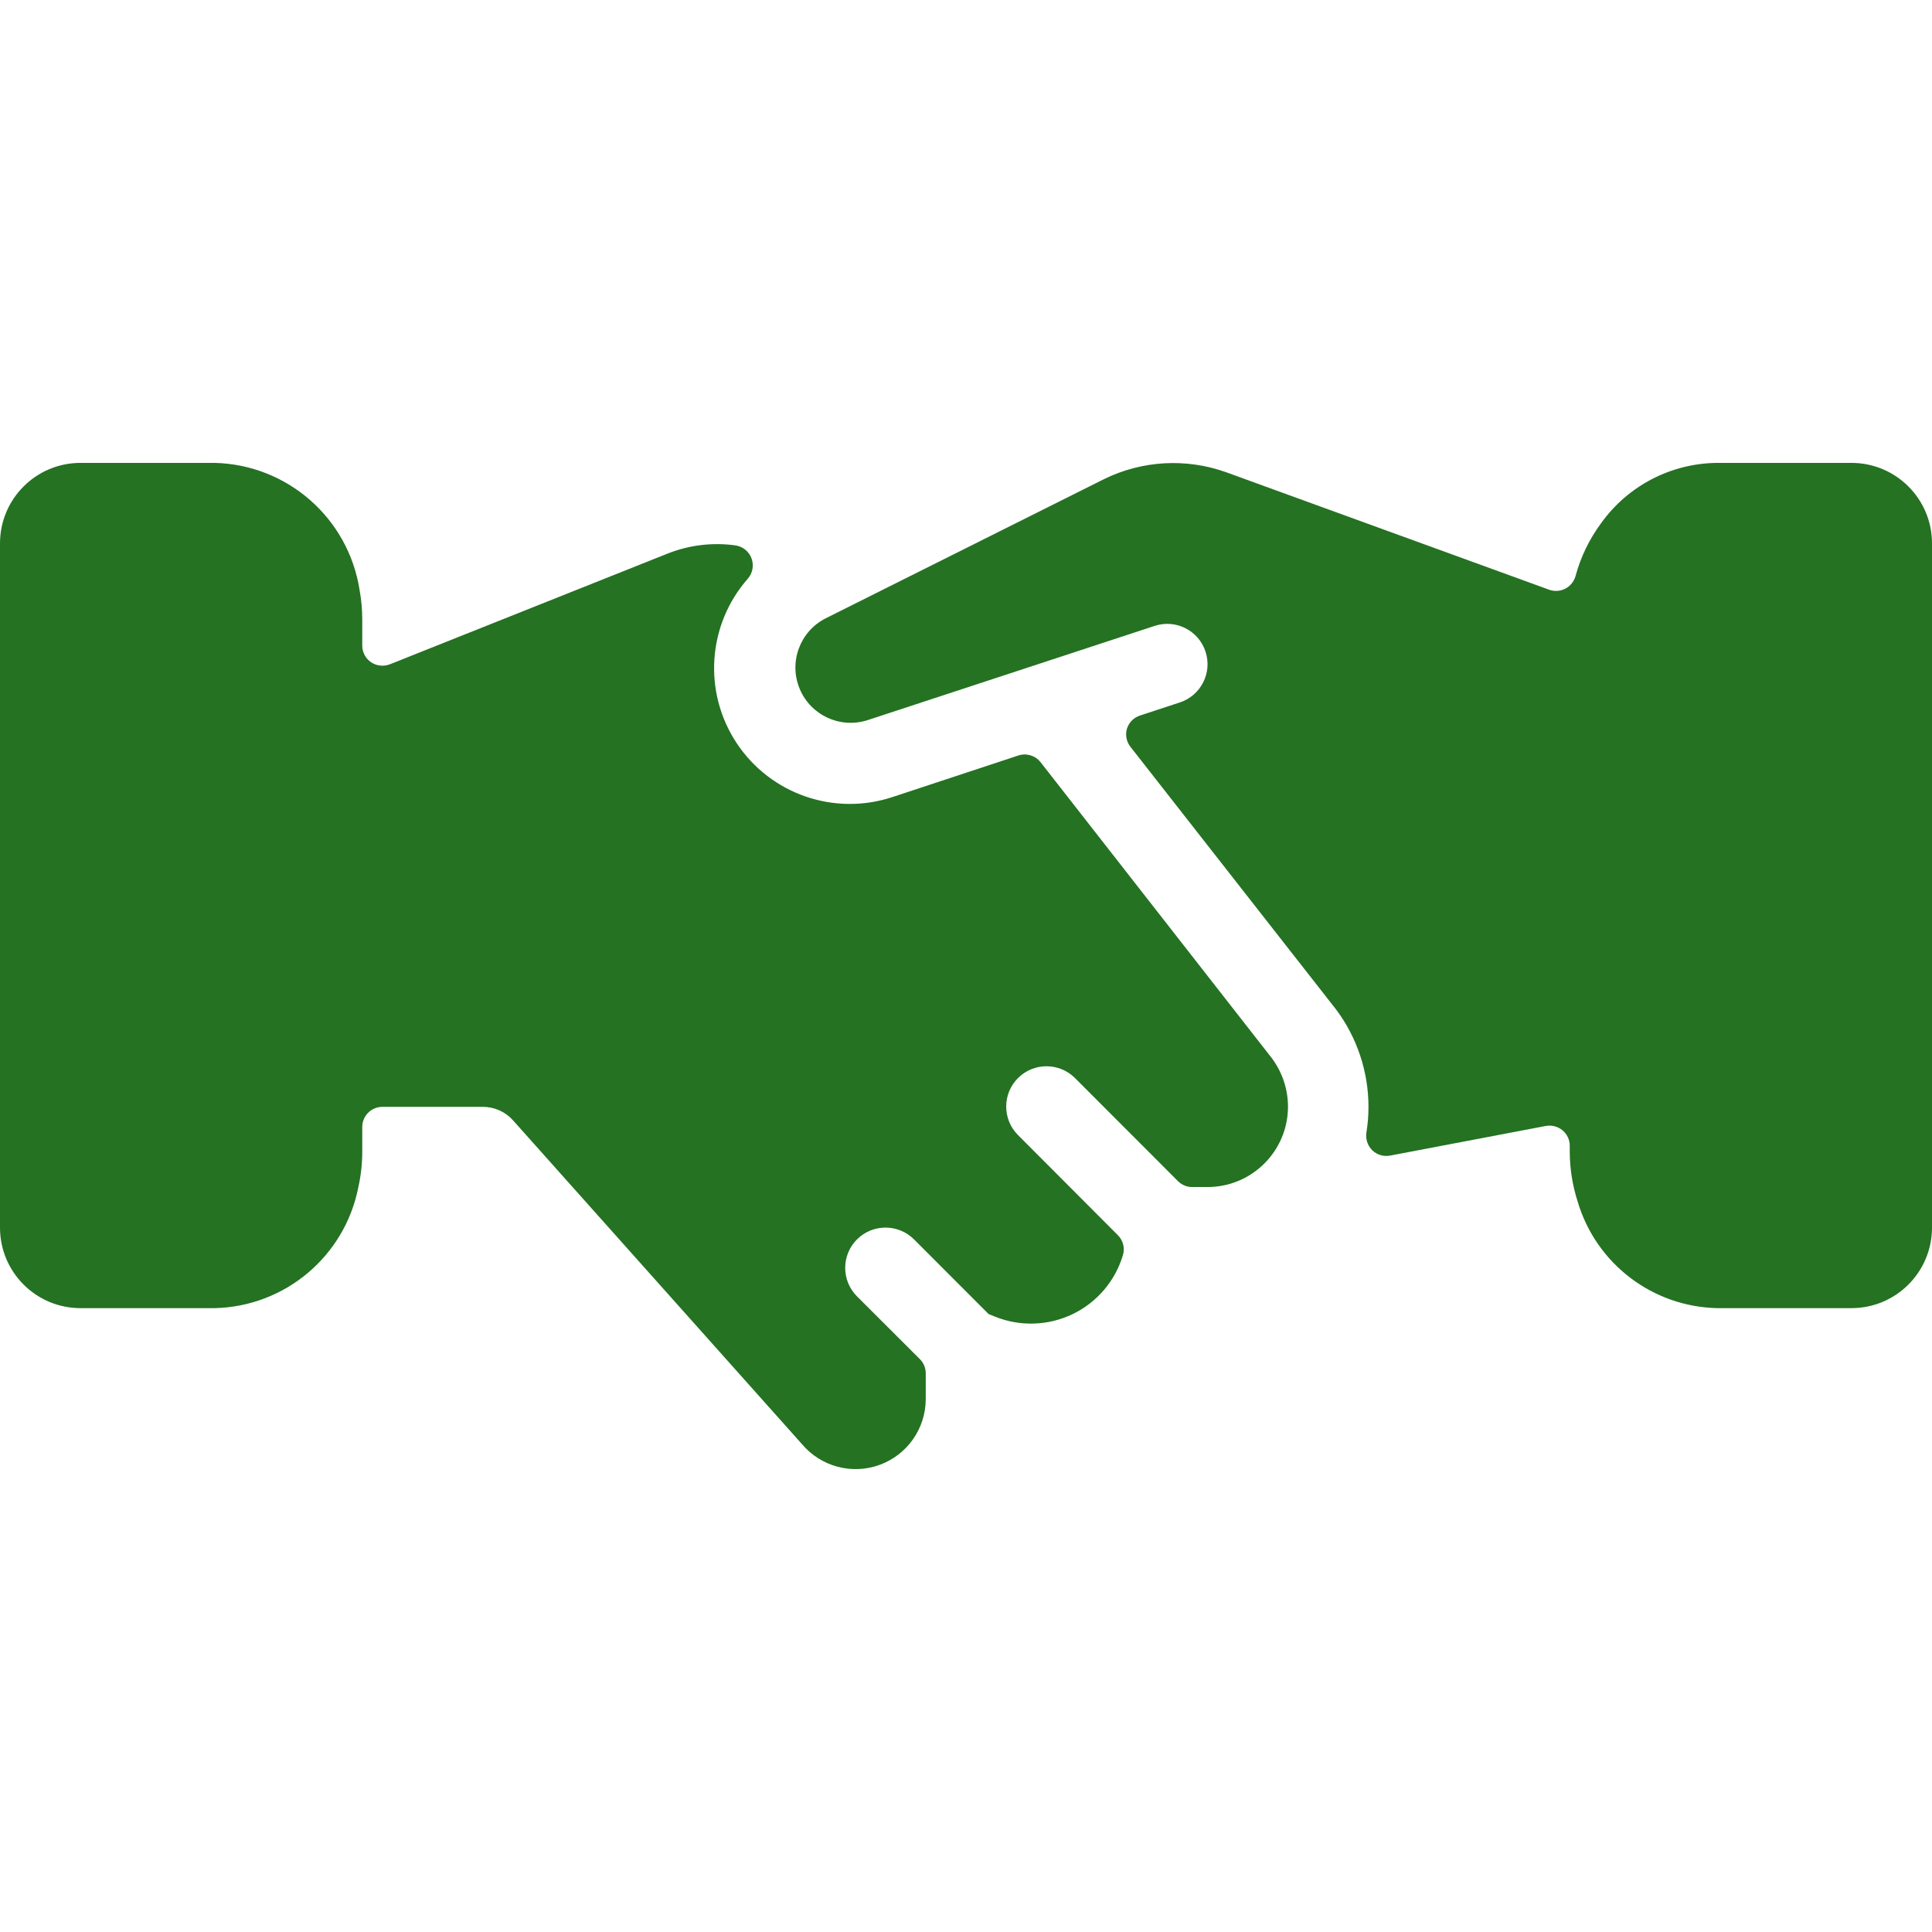
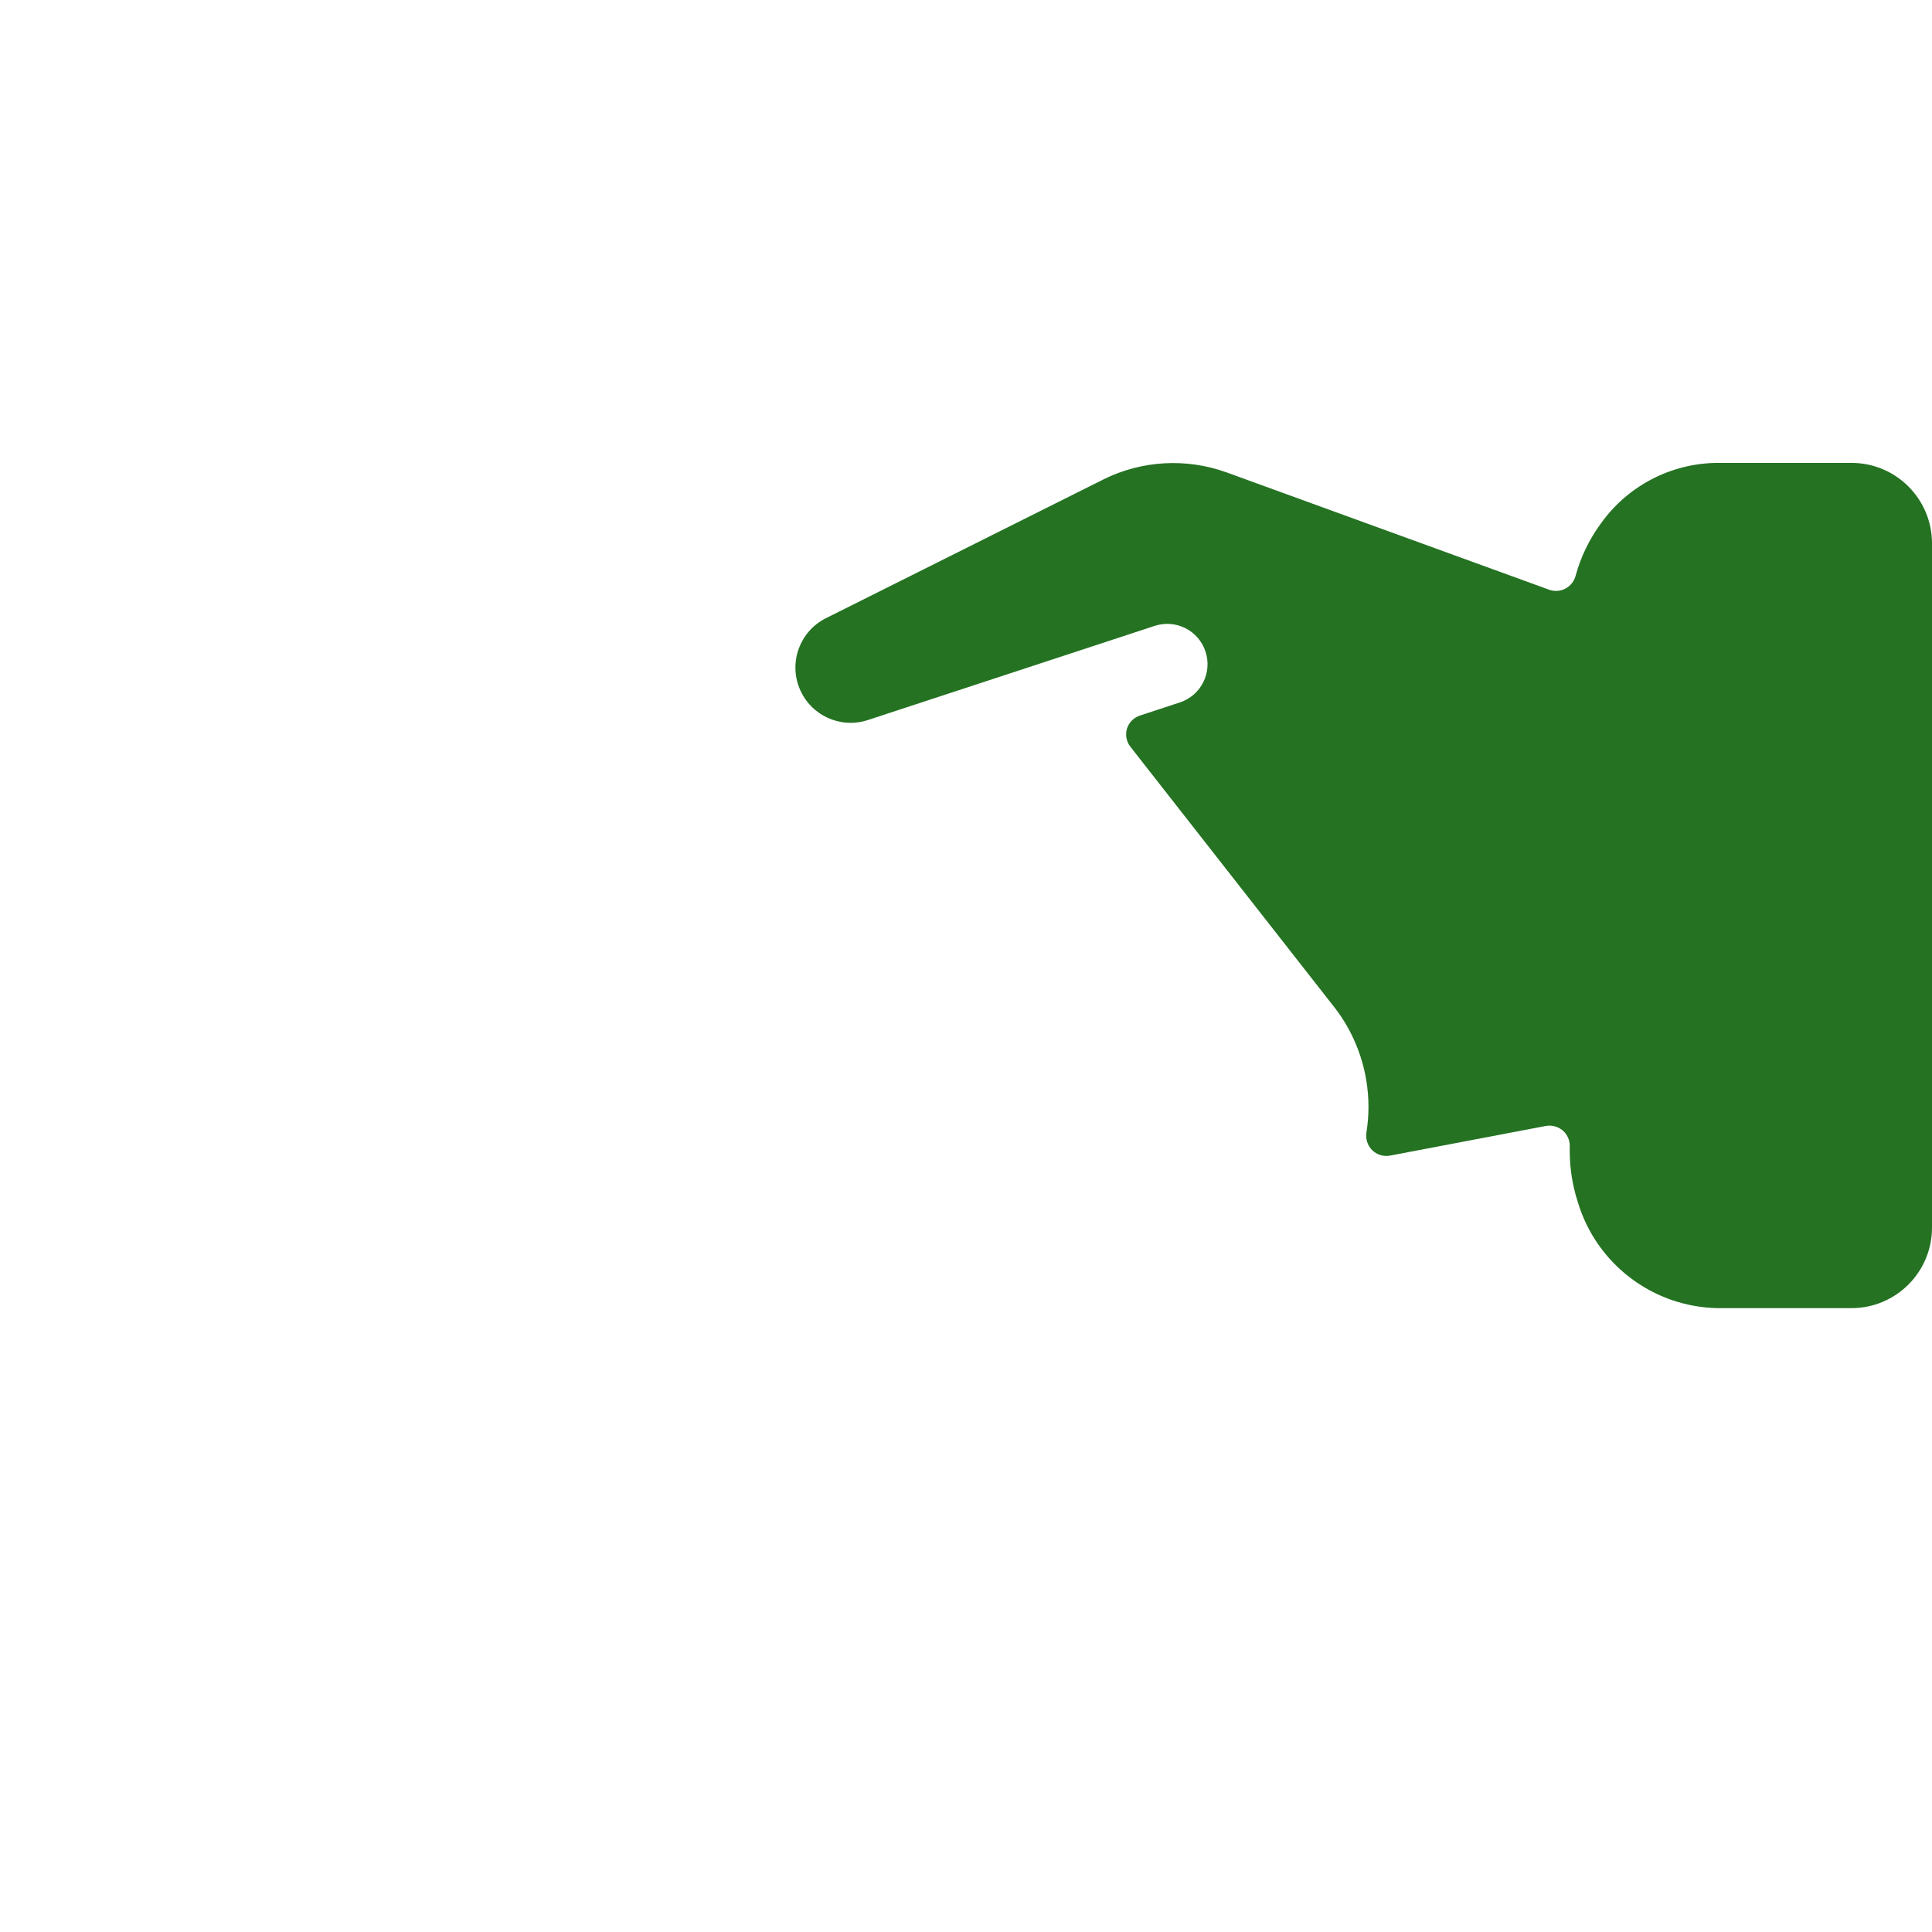
<svg xmlns="http://www.w3.org/2000/svg" width="44" height="44" viewBox="0 0 44 44" fill="none">
-   <path d="M1.833 29.792H4.889C6.49 29.756 7.85 28.612 8.16 27.042C8.22 26.775 8.25 26.502 8.25 26.228V25.667C8.25 25.414 8.455 25.208 8.708 25.208H11C11.261 25.208 11.51 25.32 11.684 25.515L18.265 32.89C18.698 33.403 19.404 33.591 20.034 33.361C20.664 33.131 21.083 32.532 21.083 31.862V31.279C21.084 31.157 21.036 31.04 20.95 30.954L19.518 29.524C19.159 29.166 19.159 28.584 19.518 28.226C19.876 27.868 20.457 27.868 20.816 28.226L22.515 29.927L22.667 29.988C23.237 30.216 23.876 30.194 24.429 29.928C24.982 29.662 25.397 29.175 25.573 28.587C25.623 28.426 25.579 28.25 25.459 28.131L23.184 25.85C22.826 25.492 22.826 24.91 23.184 24.552C23.543 24.194 24.124 24.194 24.482 24.552L26.829 26.901C26.915 26.987 27.032 27.035 27.154 27.034H27.5C28.512 27.034 29.333 26.214 29.333 25.201C29.332 24.805 29.203 24.419 28.967 24.101L23.698 17.358C23.578 17.206 23.375 17.145 23.192 17.206L20.332 18.15C19.007 18.592 17.551 18.09 16.779 16.927C16.007 15.764 16.11 14.227 17.032 13.178C17.142 13.051 17.174 12.873 17.115 12.716C17.056 12.558 16.916 12.445 16.749 12.421C16.23 12.349 15.701 12.412 15.213 12.604L8.879 15.129C8.737 15.184 8.578 15.167 8.452 15.083C8.326 14.998 8.25 14.855 8.25 14.703V14.106C8.25 13.879 8.229 13.652 8.188 13.429C7.93 11.796 6.541 10.581 4.888 10.542H1.833C0.821 10.542 0 11.363 0 12.375V27.958C0 28.971 0.821 29.792 1.833 29.792Z" fill="#247222" />
  <path d="M26.869 15.998L25.971 16.293C25.826 16.337 25.712 16.449 25.666 16.594C25.623 16.736 25.653 16.891 25.745 17.008L30.433 22.996C30.909 23.635 31.166 24.411 31.166 25.208C31.166 25.404 31.151 25.6 31.119 25.793C31.096 25.941 31.146 26.091 31.253 26.197C31.36 26.3 31.511 26.346 31.658 26.318L35.205 25.643C35.339 25.619 35.477 25.654 35.583 25.74C35.689 25.827 35.75 25.957 35.75 26.094V26.228C35.751 26.617 35.813 27.003 35.933 27.374C36.355 28.786 37.641 29.763 39.114 29.792H42.166C43.179 29.792 44 28.971 44 27.958V12.375C44 11.363 43.179 10.542 42.166 10.542H39.11C38.061 10.55 37.079 11.059 36.467 11.911C36.198 12.274 35.999 12.684 35.882 13.119C35.847 13.243 35.763 13.347 35.65 13.406C35.536 13.465 35.403 13.474 35.282 13.431L27.922 10.754C27.01 10.429 26.006 10.486 25.139 10.914L18.804 14.082C18.219 14.379 17.96 15.075 18.21 15.682C18.459 16.289 19.133 16.602 19.758 16.401L26.297 14.254C26.779 14.096 27.297 14.358 27.455 14.84C27.613 15.322 27.351 15.84 26.869 15.998V15.998Z" fill="#247222" />
</svg>